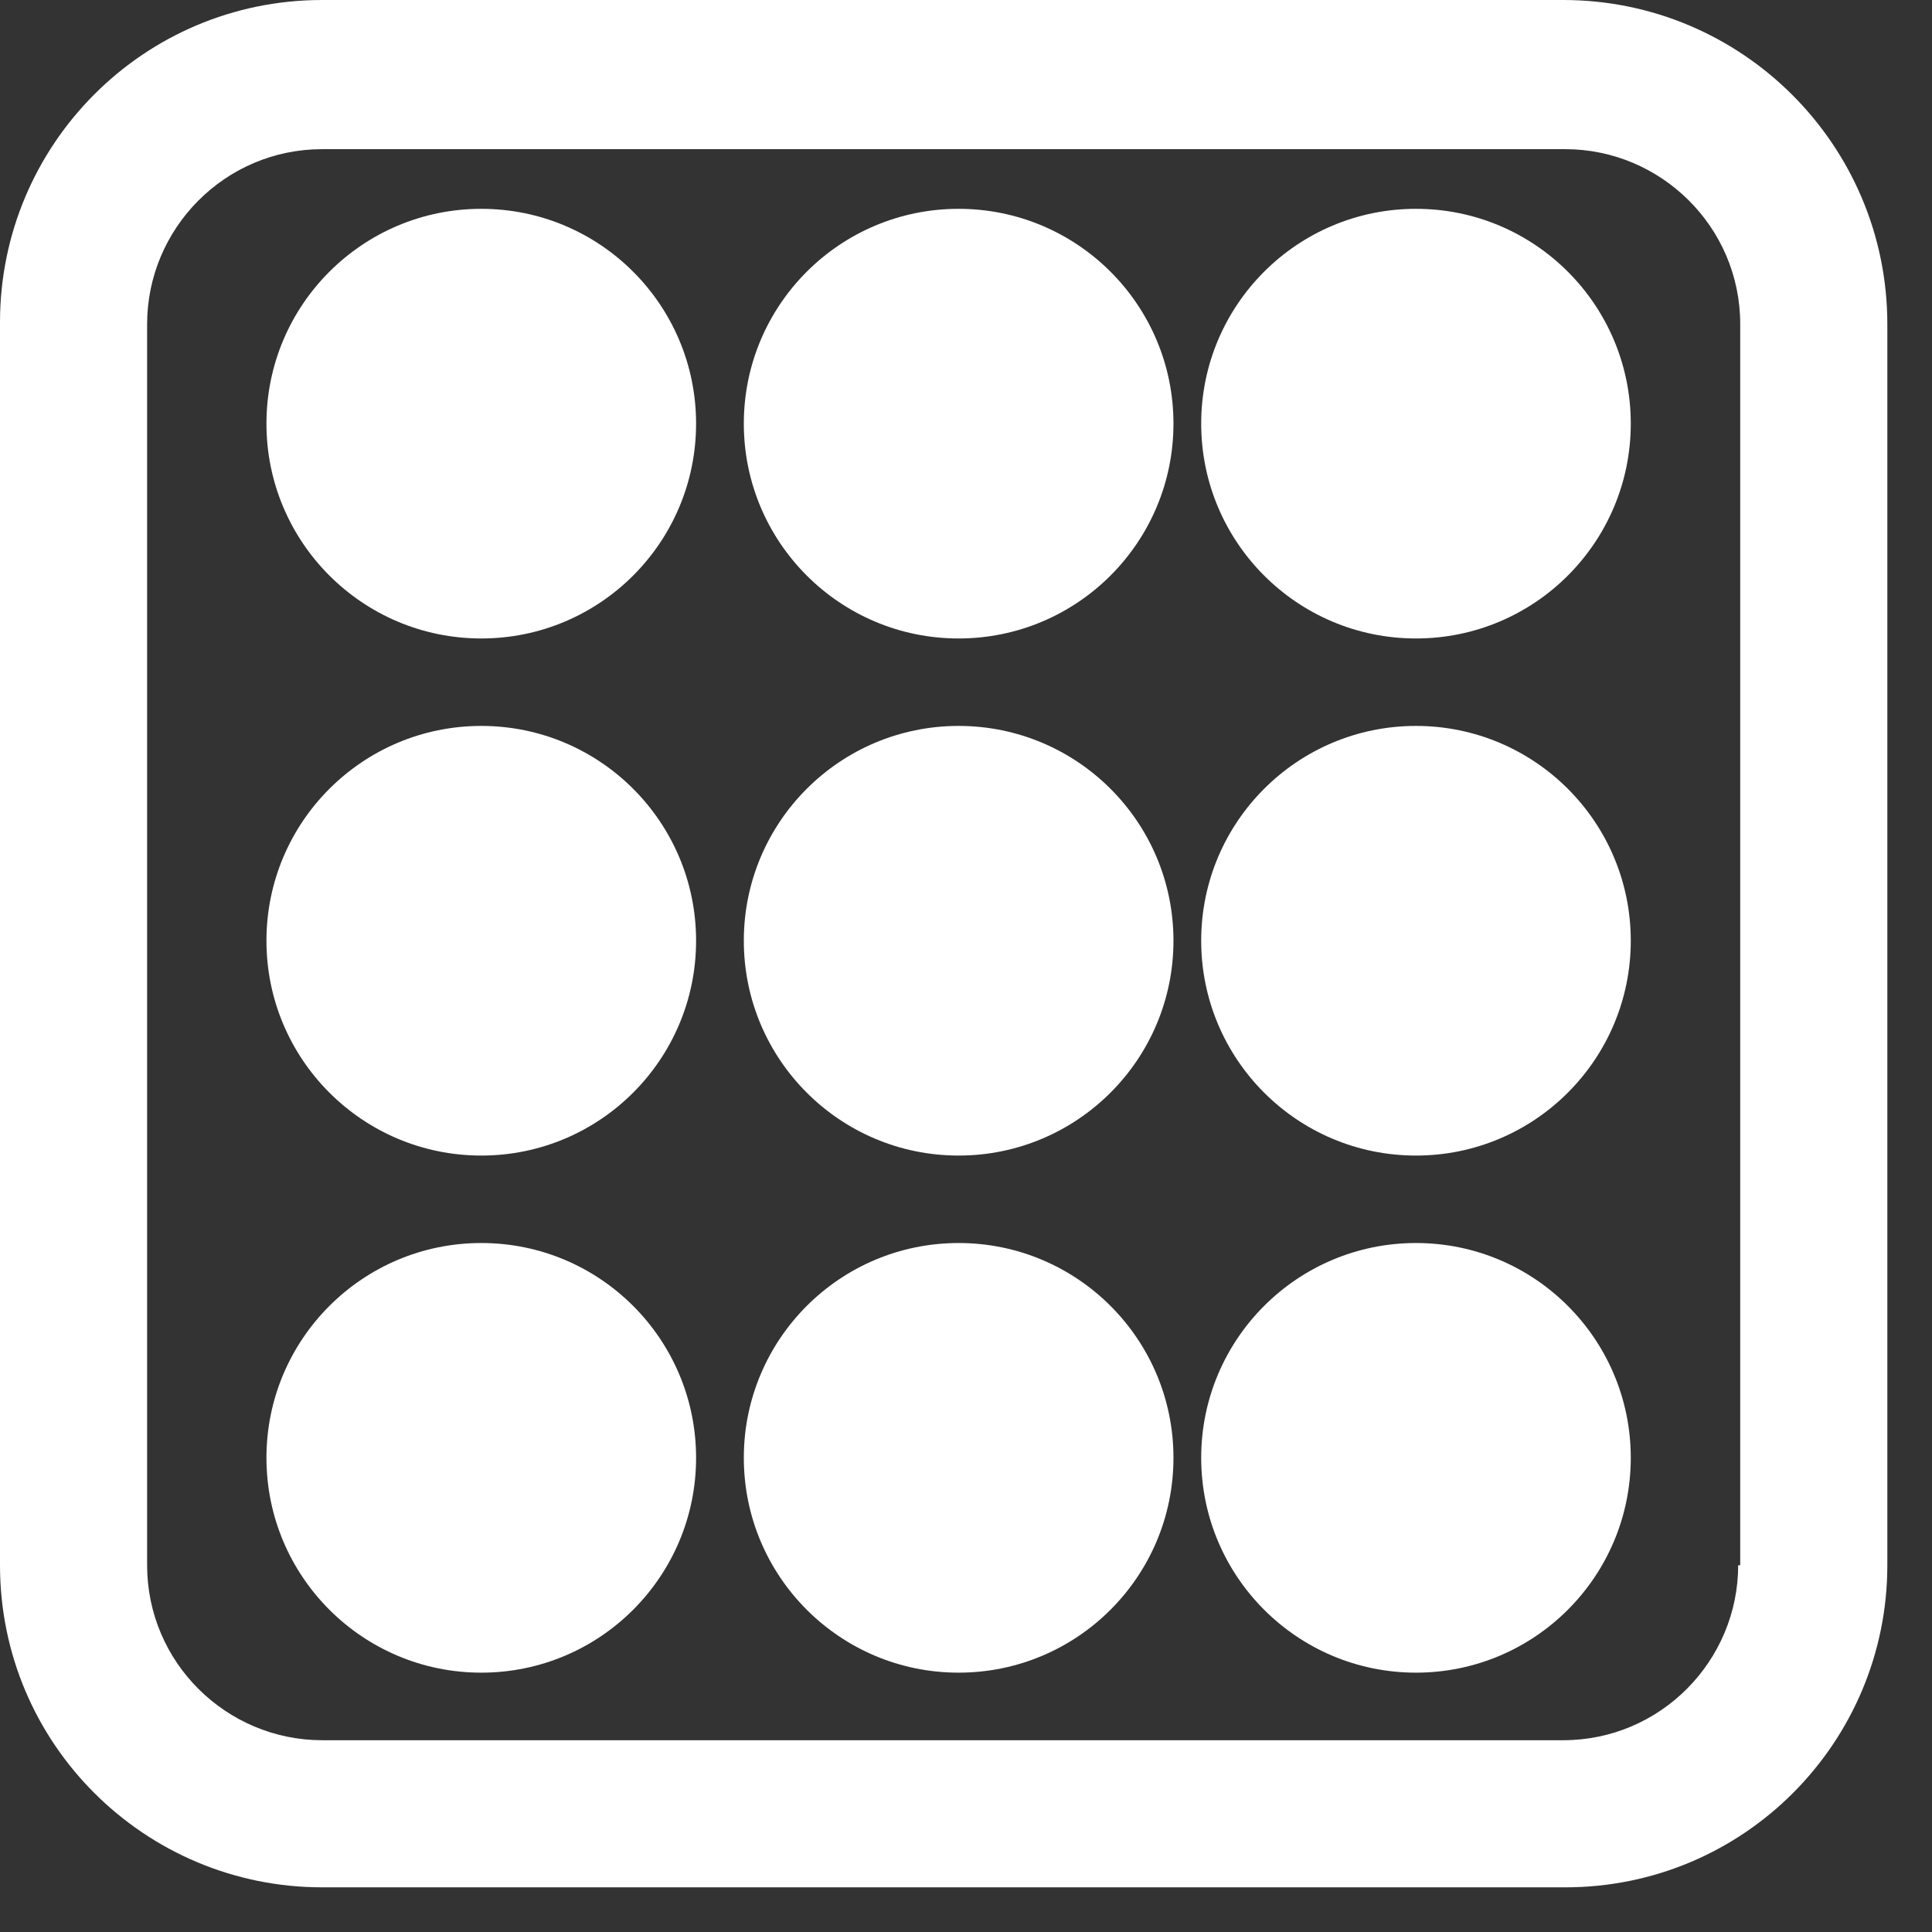
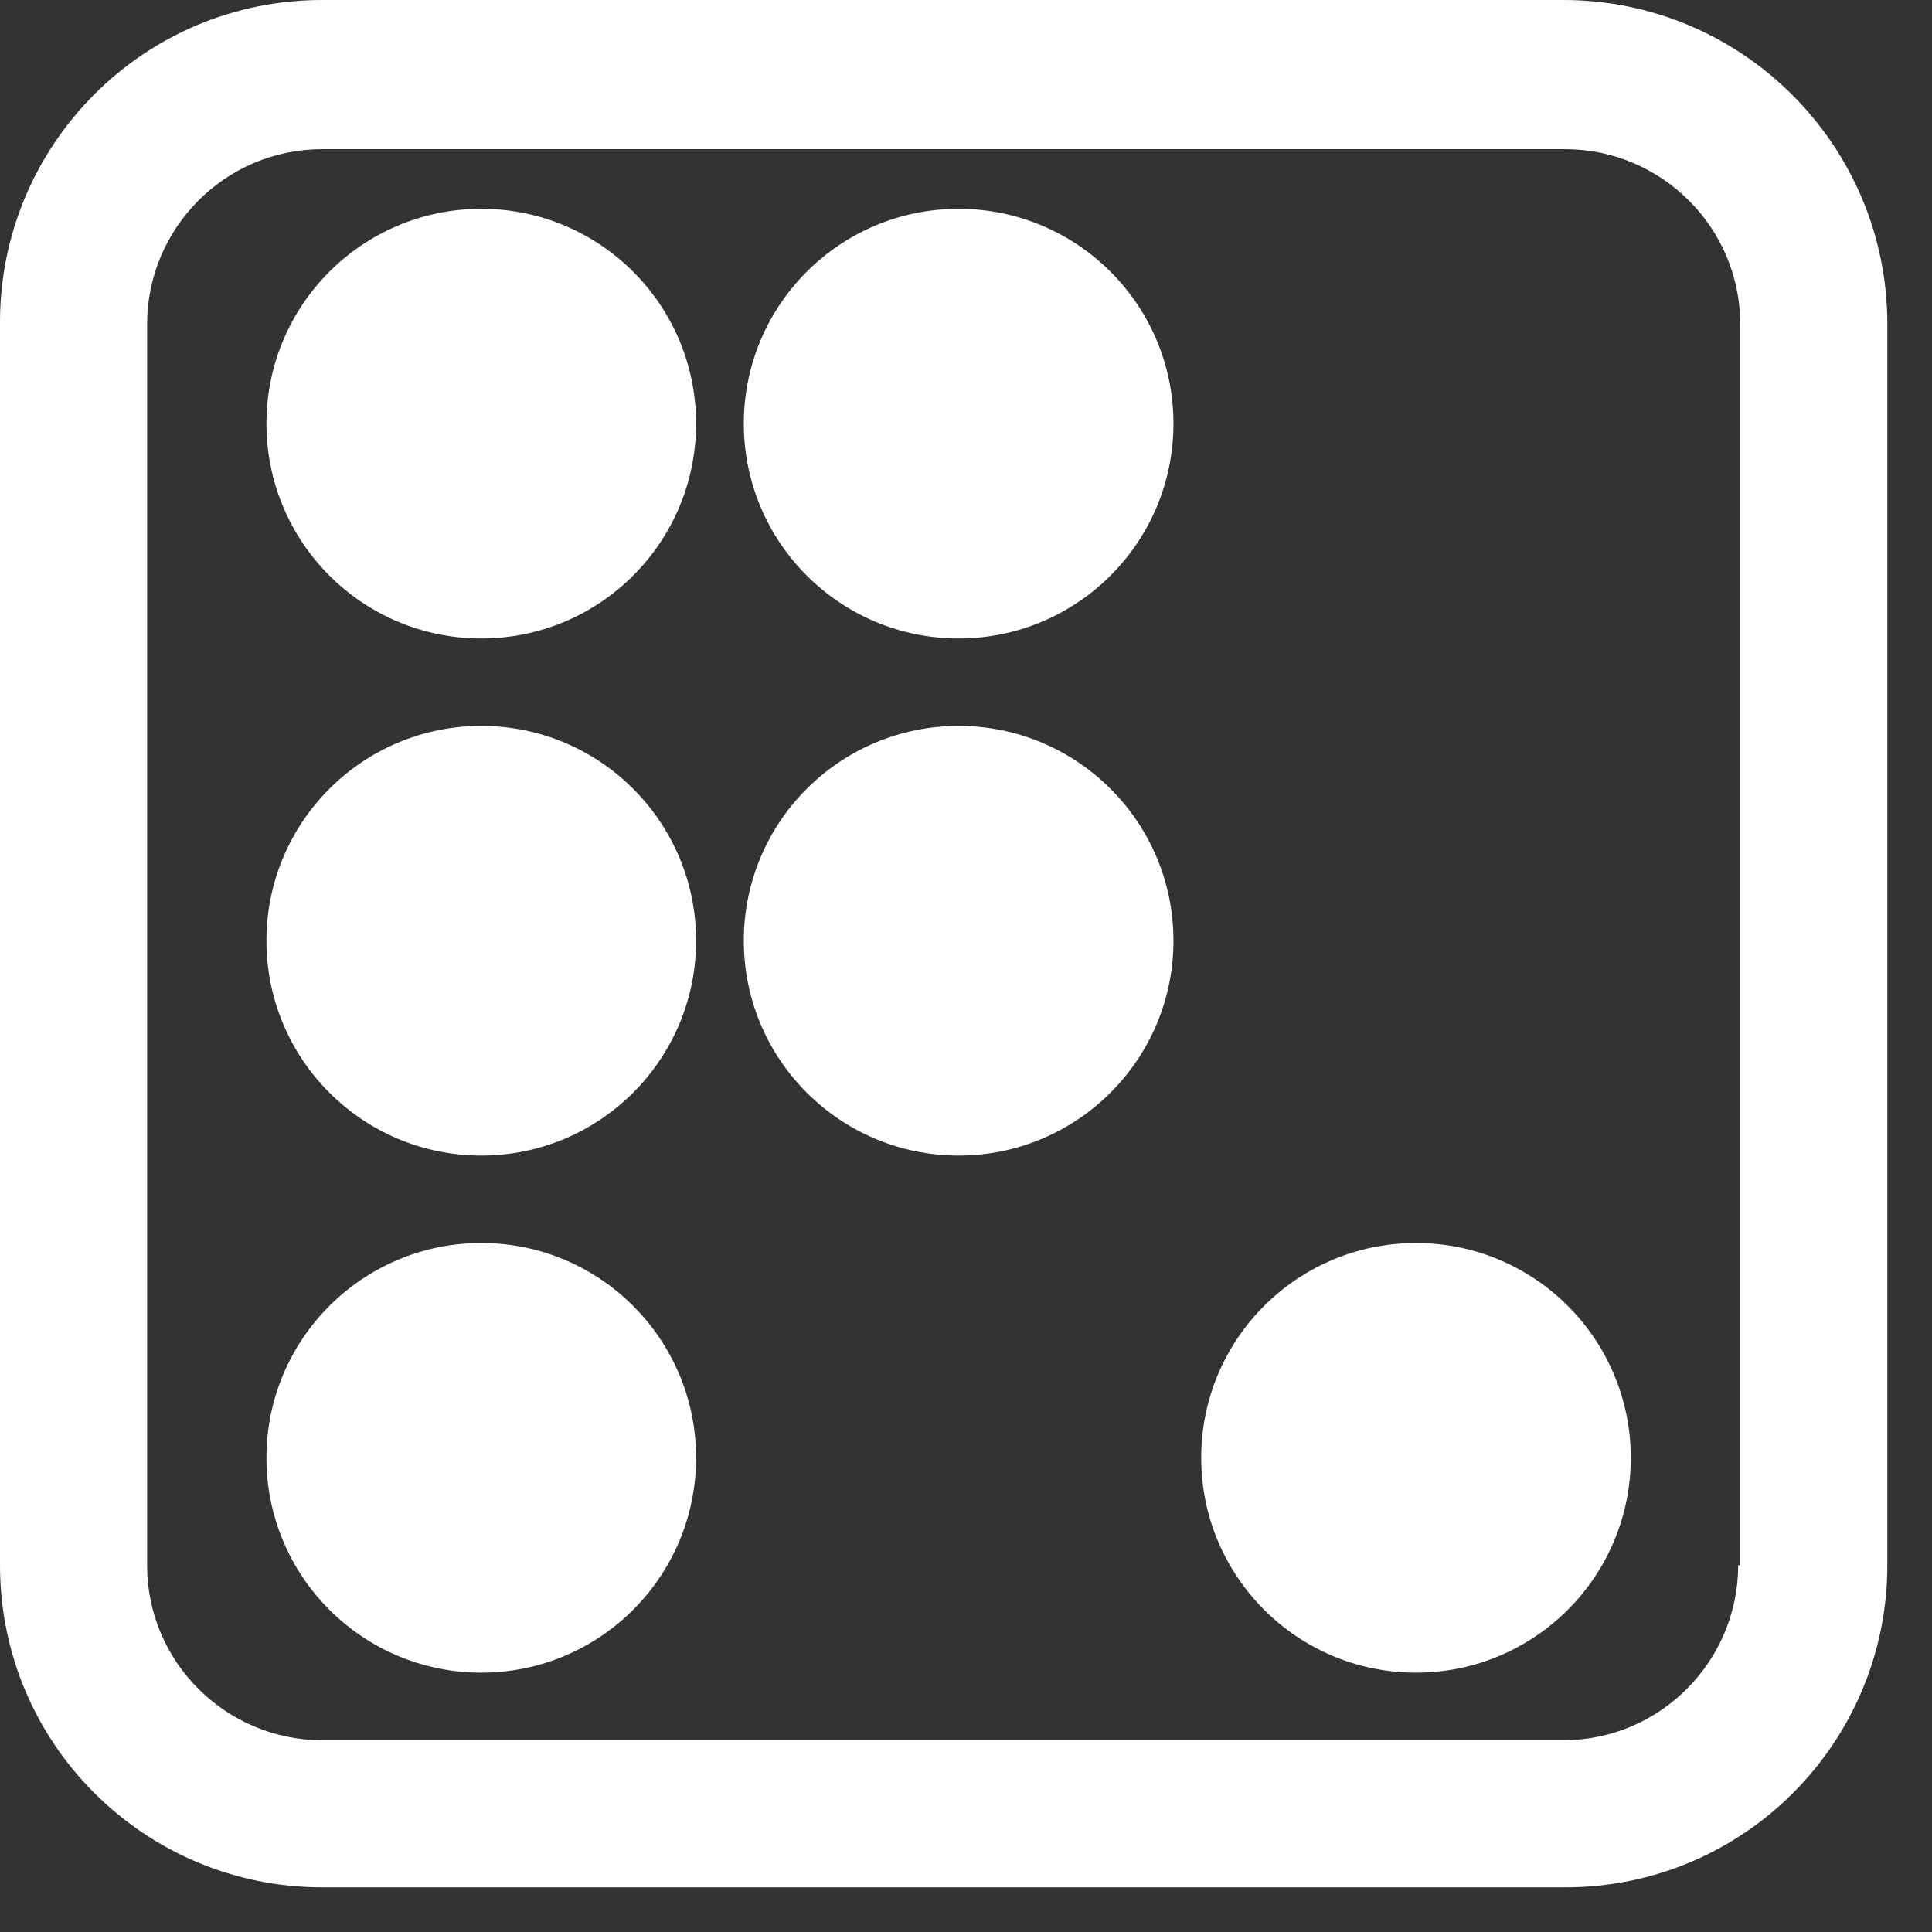
<svg xmlns="http://www.w3.org/2000/svg" width="34" height="34" viewBox="0 0 34 34" fill="none">
  <rect x="0" y="0" width="34" height="34" fill="#333333" stroke="none" />
  <path d="M27.509 0H5.67C2.52 0 0 2.555 0 5.67V27.545C0 30.695 2.555 33.214 5.67 33.214H27.545C30.695 33.214 33.214 30.659 33.214 27.545V5.705C33.214 2.555 30.659 0 27.509 0ZM30.589 27.545C30.589 29.225 29.225 30.625 27.509 30.625H5.67C3.989 30.625 2.589 29.261 2.589 27.545V5.705C2.589 4.025 3.954 2.625 5.67 2.625H27.545C29.225 2.625 30.625 3.99 30.625 5.705V27.545H30.589Z" fill="white" />
  <path d="M20.651 16.555C20.651 18.643 18.958 20.336 16.87 20.336C14.782 20.336 13.09 18.643 13.09 16.555C13.09 14.467 14.782 12.775 16.87 12.775C18.958 12.775 20.651 14.467 20.651 16.555Z" fill="white" />
-   <path d="M28.699 16.555C28.699 18.643 27.007 20.336 24.919 20.336C22.831 20.336 21.139 18.643 21.139 16.555C21.139 14.467 22.831 12.775 24.919 12.775C27.007 12.775 28.699 14.467 28.699 16.555Z" fill="white" />
-   <path d="M28.699 7.455C28.699 9.543 27.007 11.236 24.919 11.236C22.831 11.236 21.139 9.543 21.139 7.455C21.139 5.367 22.831 3.675 24.919 3.675C27.007 3.675 28.699 5.367 28.699 7.455Z" fill="white" />
  <path d="M12.25 7.455C12.25 9.543 10.558 11.236 8.47 11.236C6.382 11.236 4.689 9.543 4.689 7.455C4.689 5.367 6.382 3.675 8.47 3.675C10.558 3.675 12.25 5.367 12.25 7.455Z" fill="white" />
  <path d="M20.651 7.455C20.651 9.543 18.958 11.236 16.87 11.236C14.782 11.236 13.09 9.543 13.09 7.455C13.09 5.367 14.782 3.675 16.87 3.675C18.958 3.675 20.651 5.367 20.651 7.455Z" fill="white" />
  <path d="M12.25 16.555C12.25 18.643 10.558 20.336 8.47 20.336C6.382 20.336 4.689 18.643 4.689 16.555C4.689 14.467 6.382 12.775 8.47 12.775C10.558 12.775 12.25 14.467 12.25 16.555Z" fill="white" />
-   <path d="M20.651 25.655C20.651 27.743 18.958 29.436 16.87 29.436C14.782 29.436 13.09 27.743 13.09 25.655C13.09 23.568 14.782 21.875 16.87 21.875C18.958 21.875 20.651 23.568 20.651 25.655Z" fill="white" />
  <path d="M28.699 25.655C28.699 27.743 27.007 29.436 24.919 29.436C22.831 29.436 21.139 27.743 21.139 25.655C21.139 23.568 22.831 21.875 24.919 21.875C27.007 21.875 28.699 23.568 28.699 25.655Z" fill="white" />
  <path d="M12.25 25.655C12.25 27.743 10.558 29.436 8.47 29.436C6.382 29.436 4.689 27.743 4.689 25.655C4.689 23.568 6.382 21.875 8.47 21.875C10.558 21.875 12.25 23.568 12.25 25.655Z" fill="white" />
</svg>